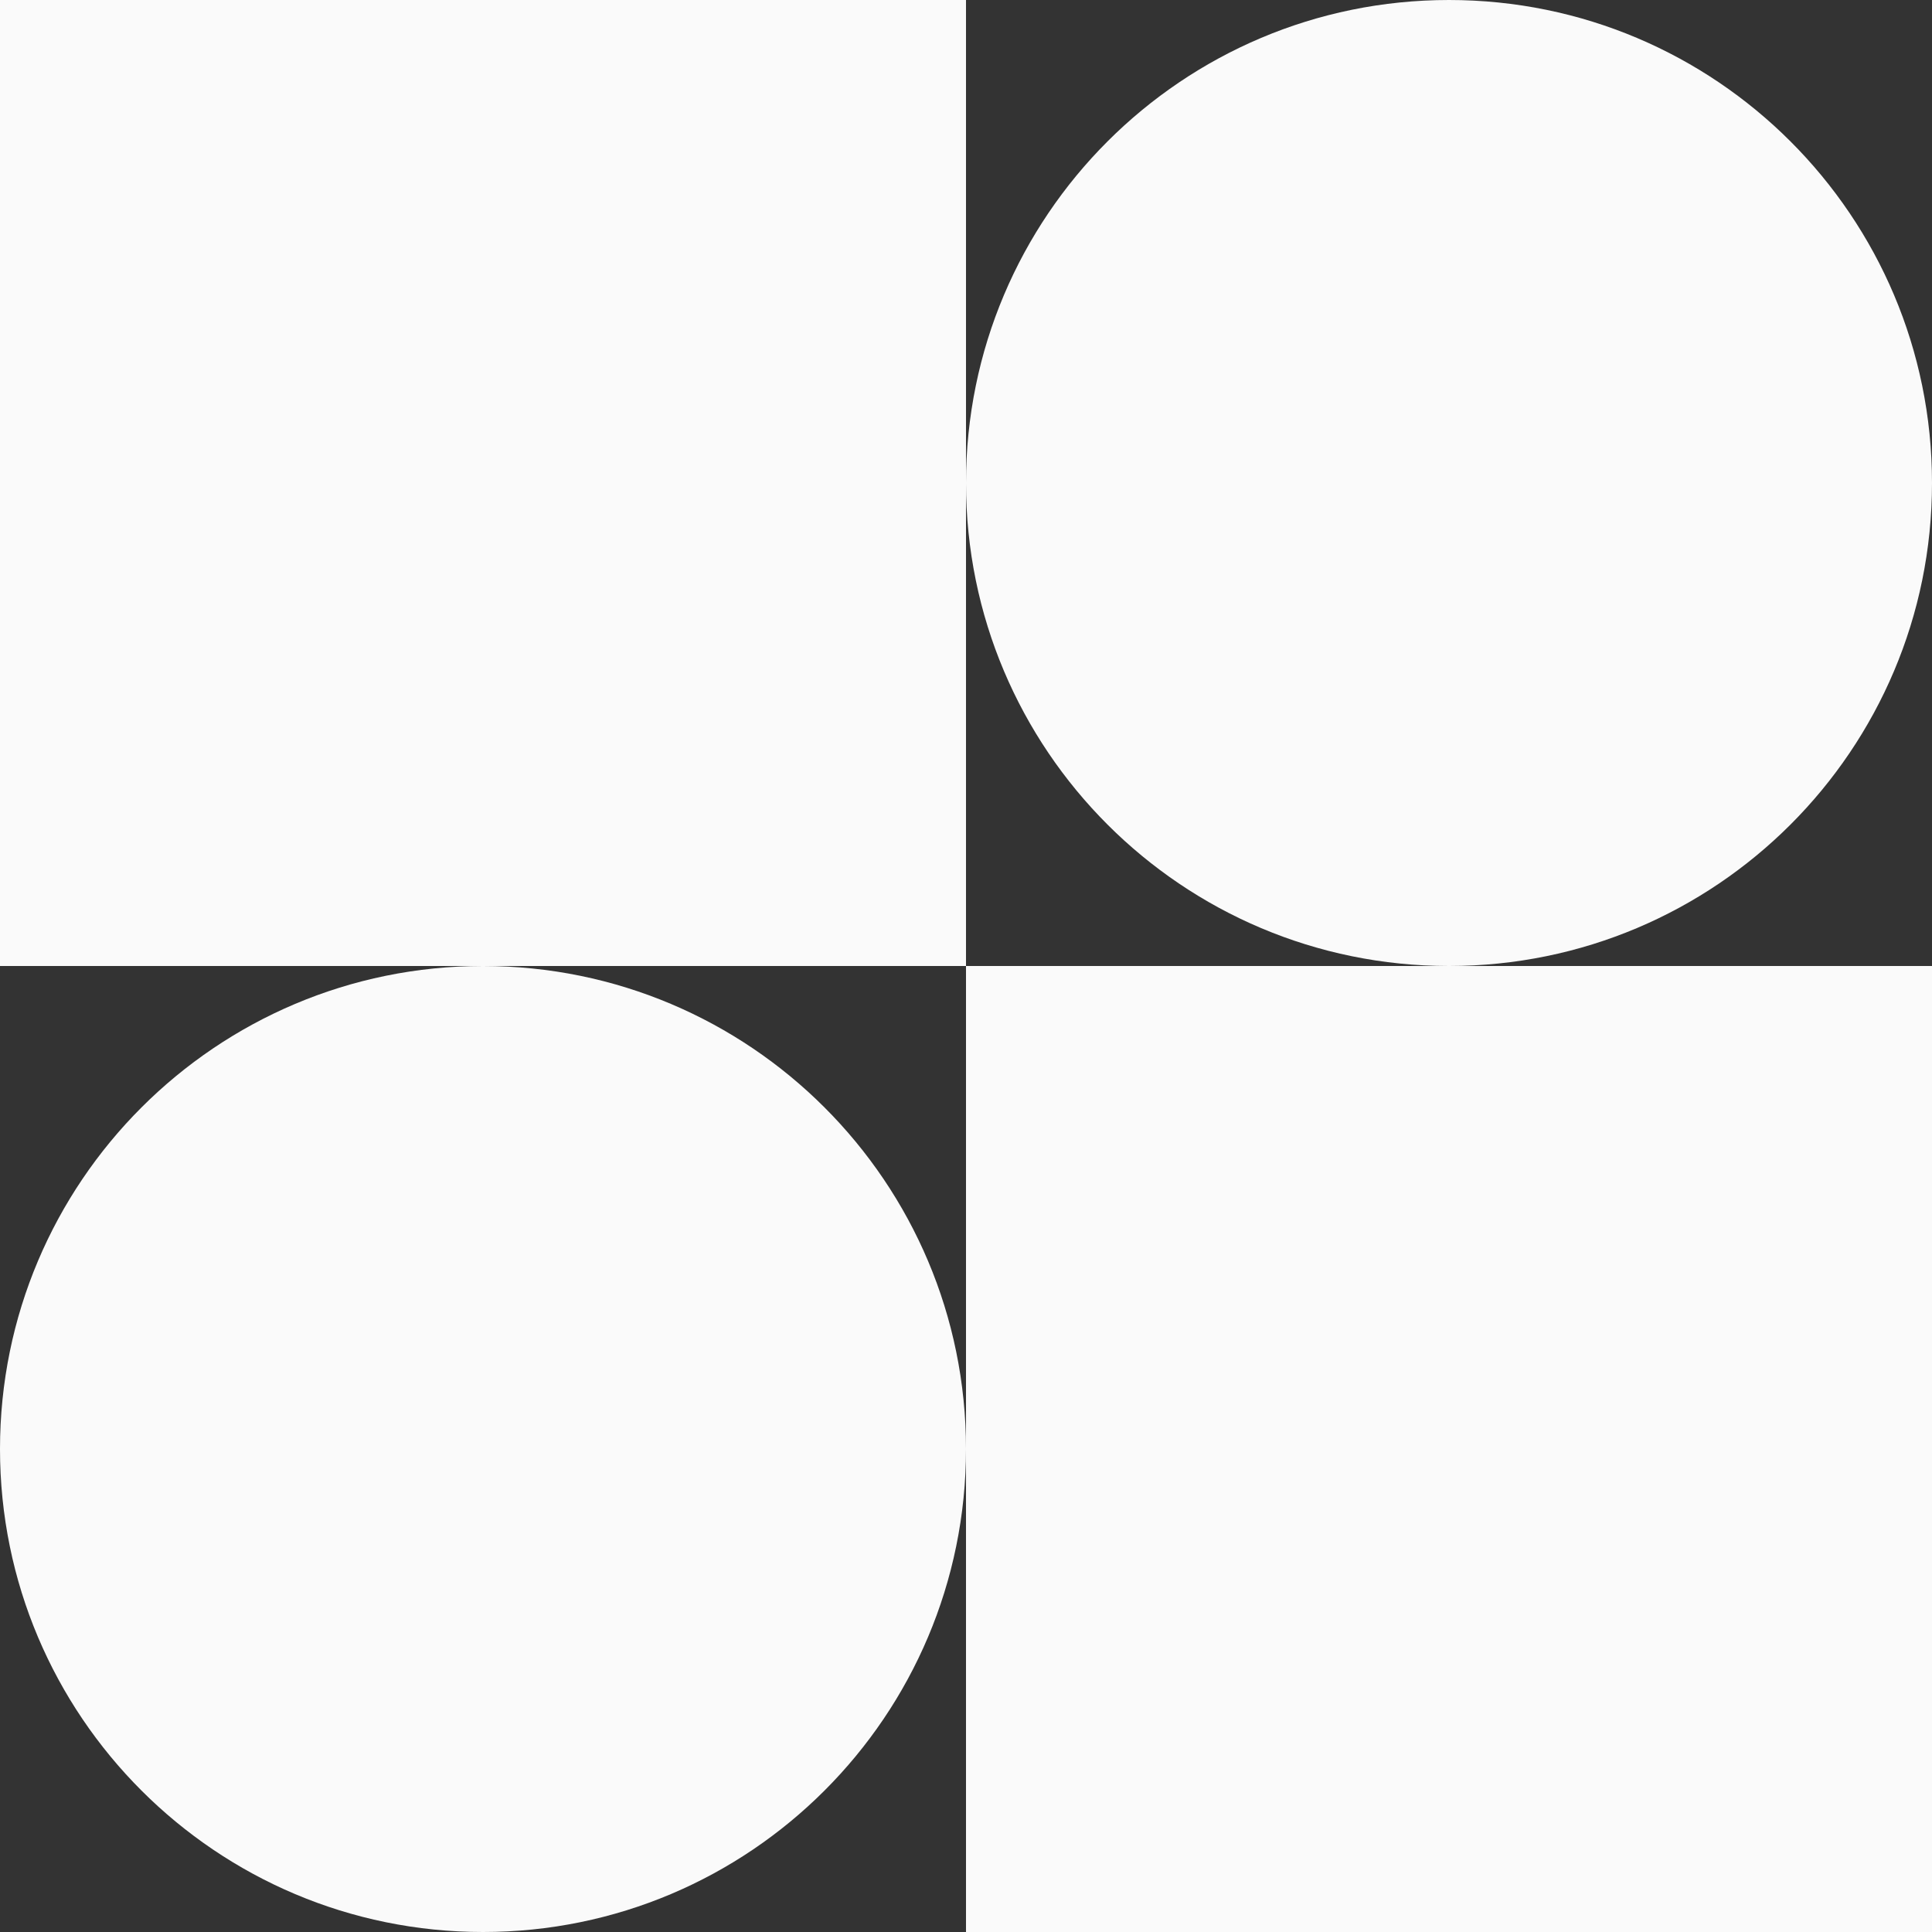
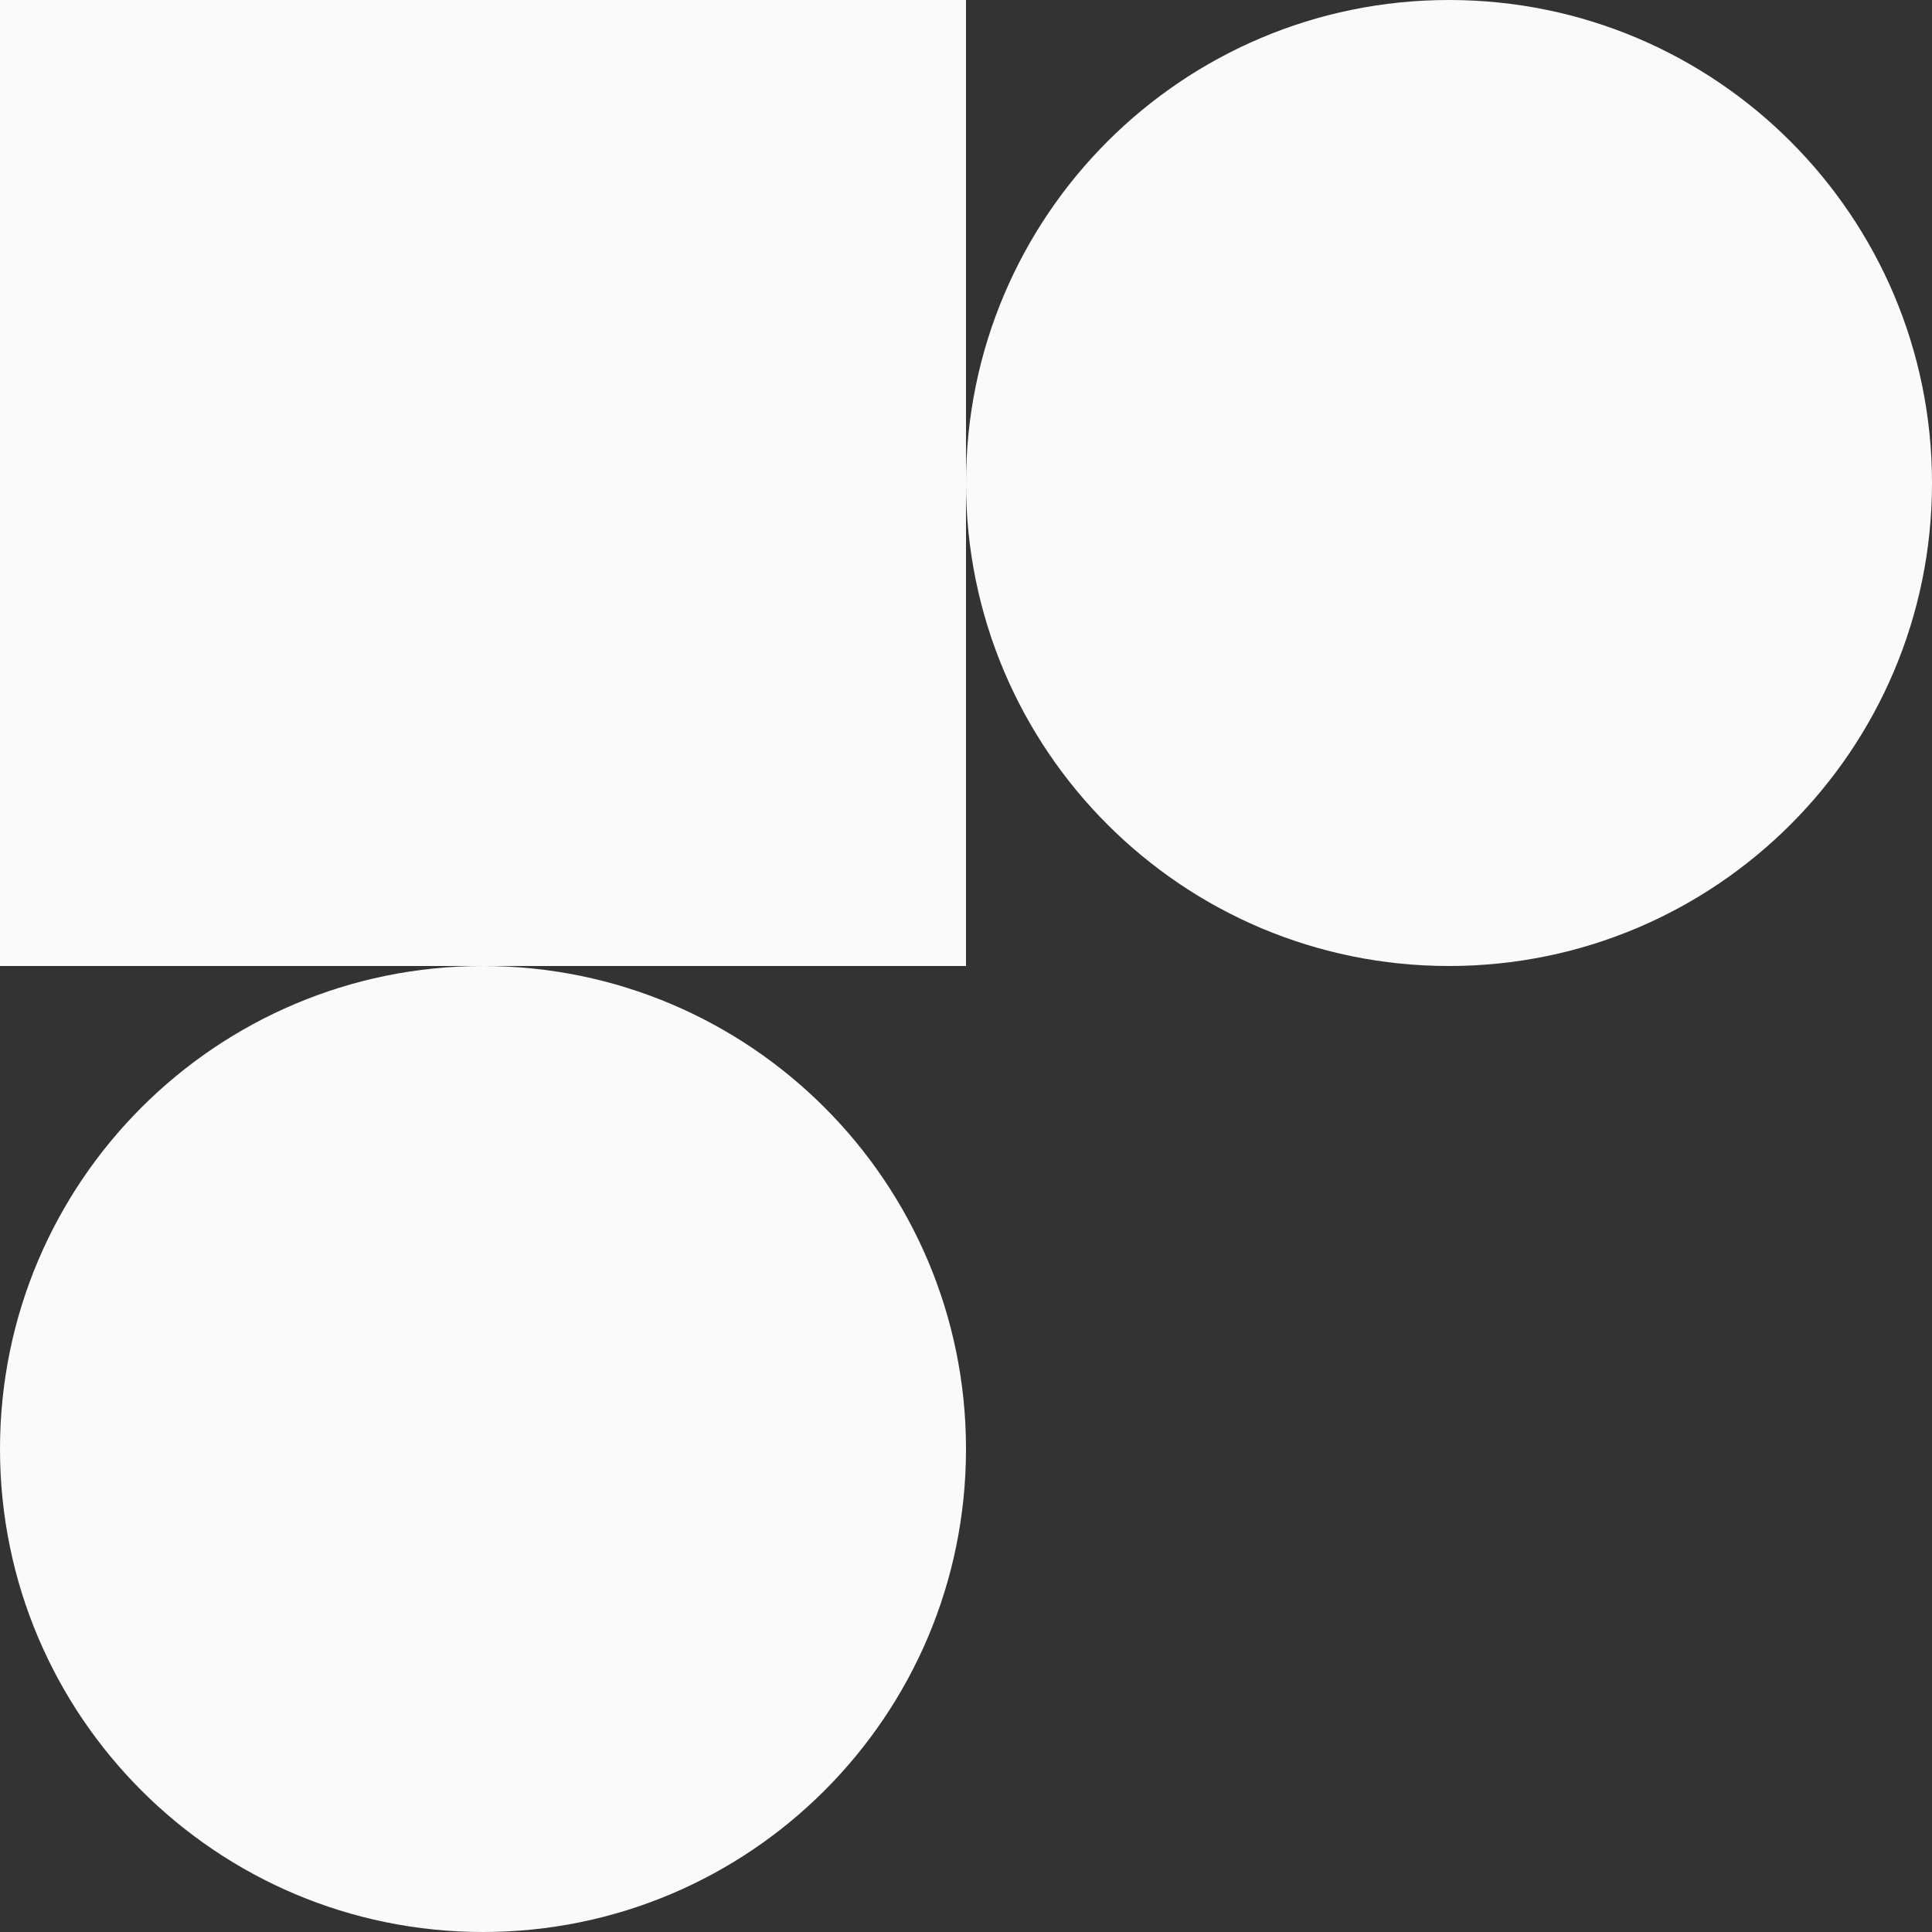
<svg xmlns="http://www.w3.org/2000/svg" width="40" height="40" viewBox="0 0 40 40" fill="none">
  <rect x="0" y="0" width="40" height="40" fill="#333333" stroke="none" />
-   <path d="M20 40H40V20L20 20L20 40Z" fill="#FAFAFA" />
  <path d="M20 10C20 15.523 24.477 20 30 20C35.523 20 40 15.523 40 10C40 4.477 35.523 0 30 0C24.477 0 20 4.477 20 10Z" fill="#FAFAFA" />
  <path d="M-3.05176e-05 20L20 20L20 0L-3.05176e-05 0L-3.05176e-05 20Z" fill="#FAFAFA" />
  <path d="M-3.05176e-05 30C-3.05176e-05 35.523 4.477 40 10 40C15.523 40 20 35.523 20 30C20 24.477 15.523 20 10 20C4.477 20 -3.05176e-05 24.477 -3.05176e-05 30Z" fill="#FAFAFA" />
</svg>